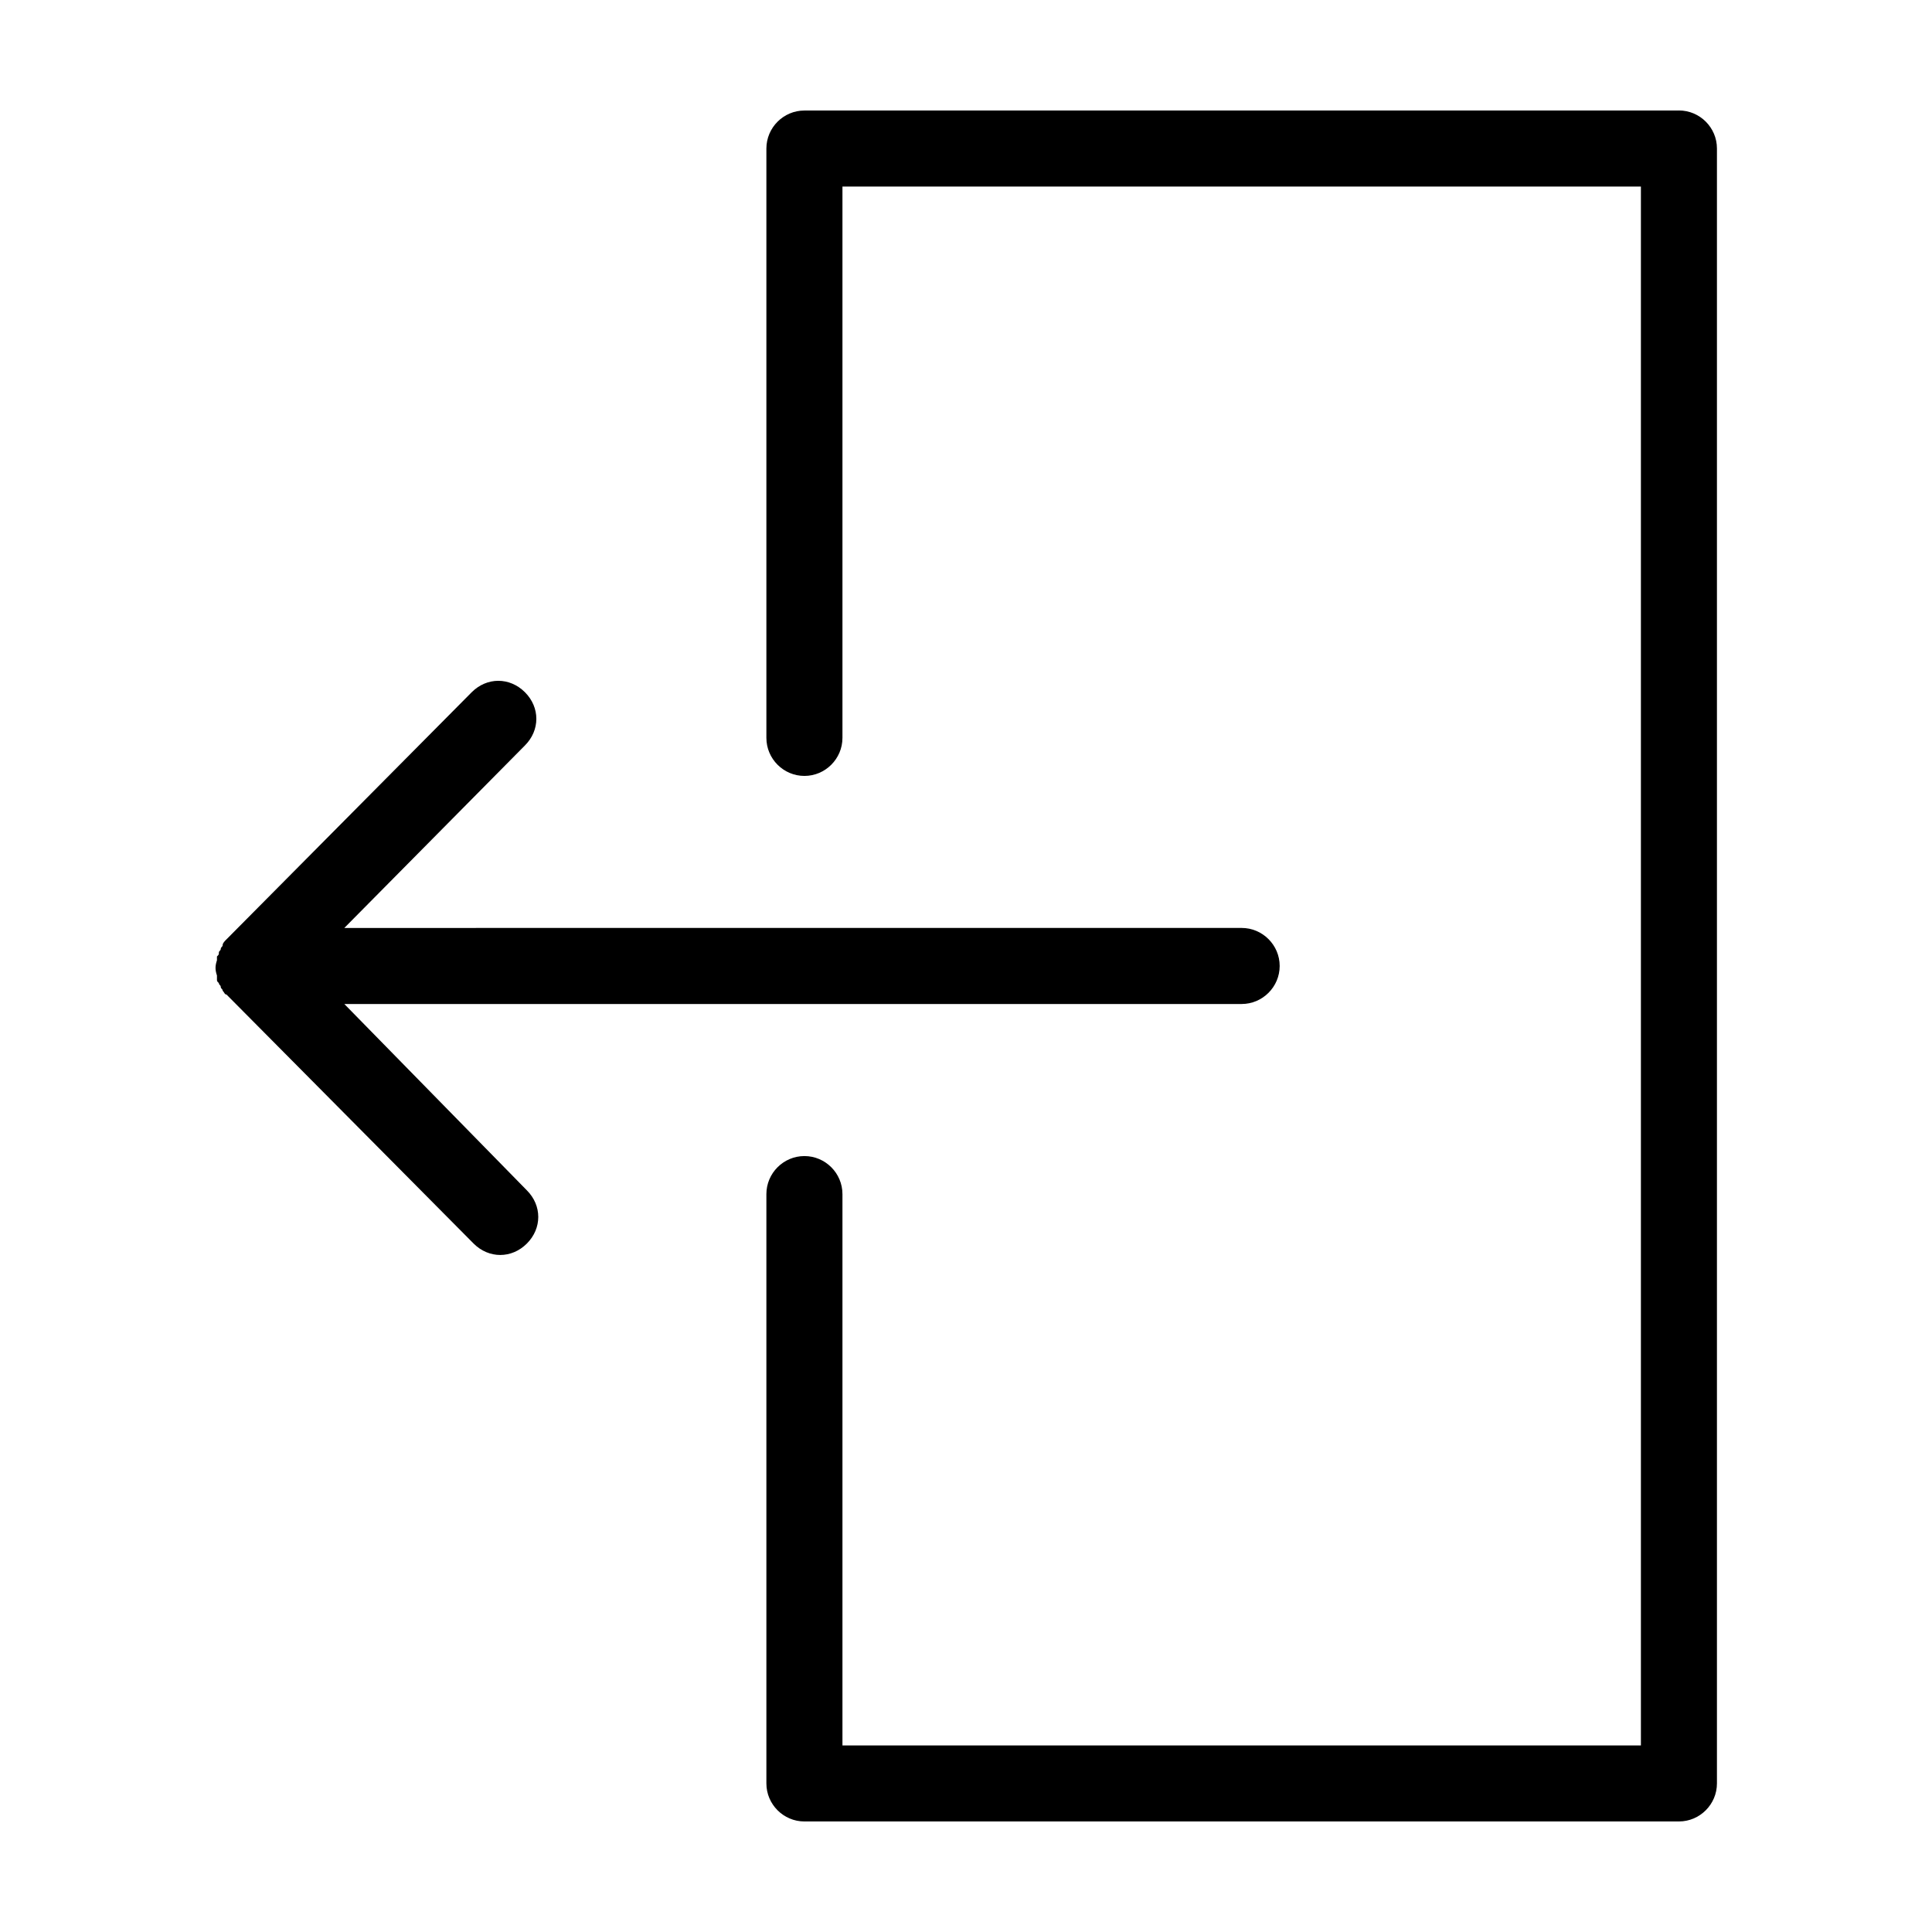
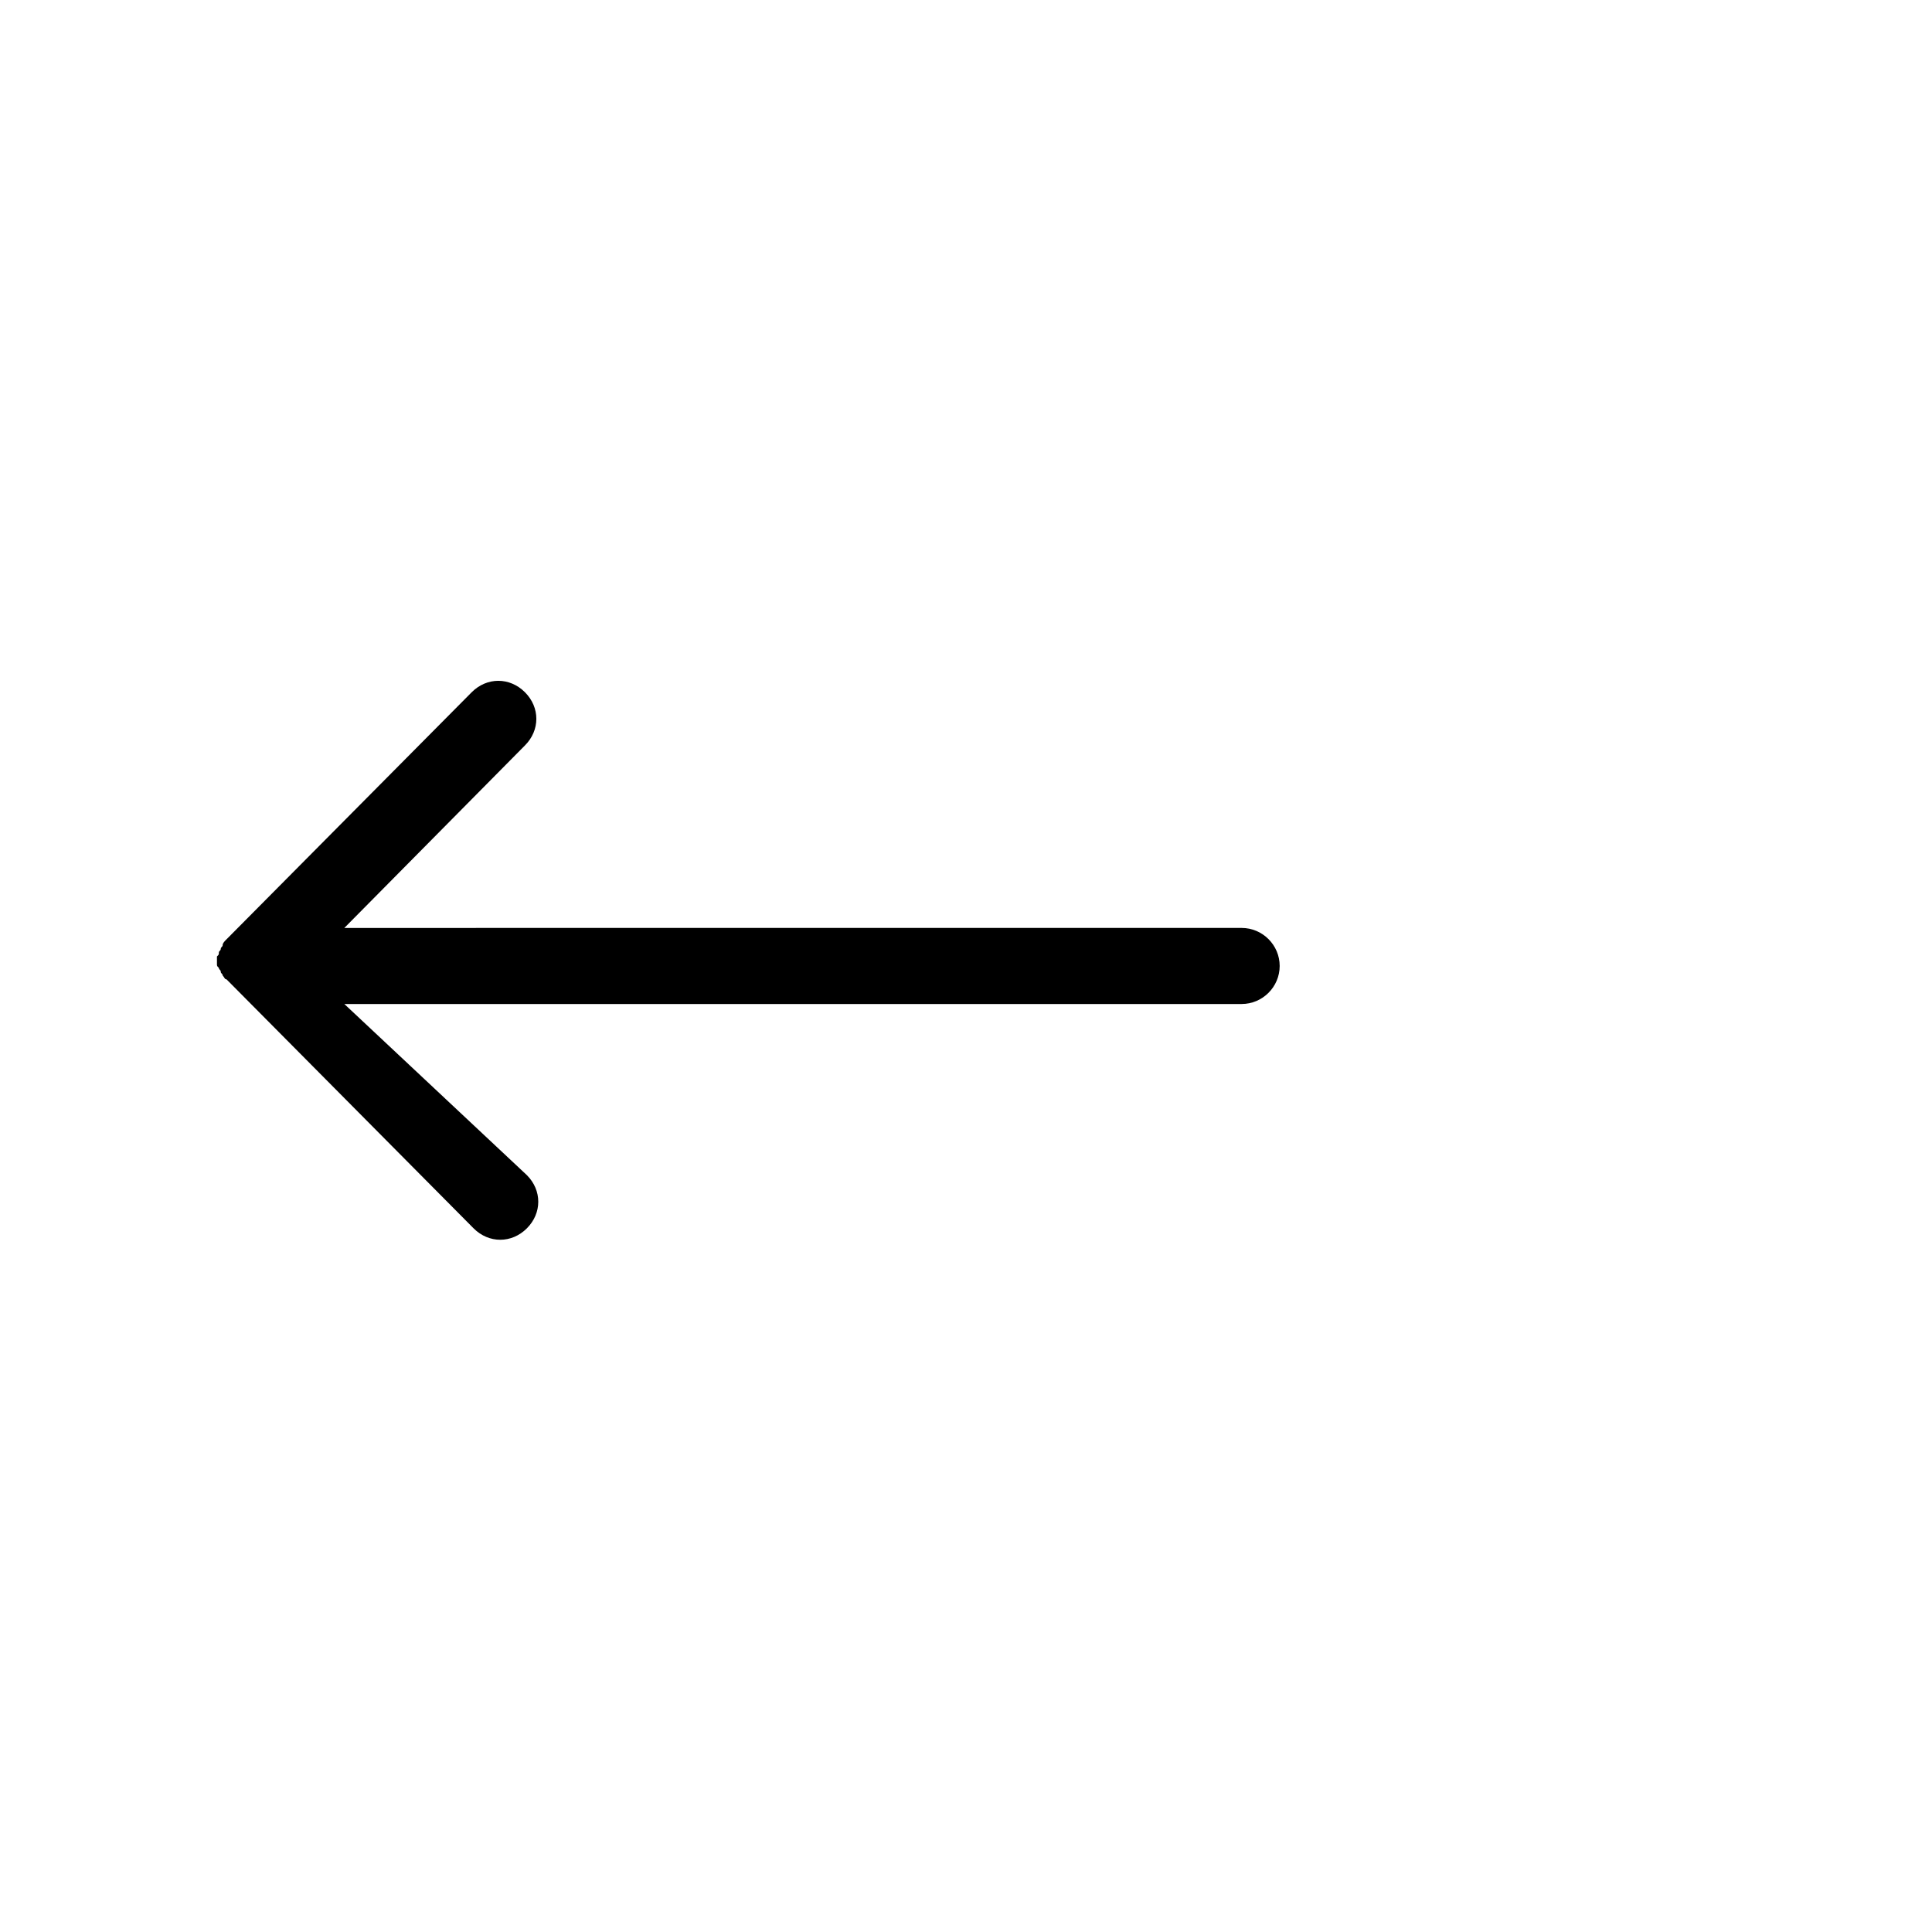
<svg xmlns="http://www.w3.org/2000/svg" fill="#000000" width="800px" height="800px" version="1.1" viewBox="144 144 512 512">
  <g>
-     <path d="m235.25 410.07h237.8c5.543 0 10.078-4.535 10.078-10.078 0-5.543-4.535-10.078-10.078-10.078l-237.8 0.004 47.863-48.367c4.031-4.031 4.031-10.078 0-14.105-4.031-4.031-10.078-4.031-14.105 0l-64.992 65.496c-0.504 0.504-1.008 1.008-1.008 1.512 0 0.504-0.504 0.504-0.504 1.008s-0.504 0.504-0.504 1.008 0 0.504-0.504 1.008v1.008c-0.504 1.512-0.504 2.519 0 4.031v1.008c0 0.504 0 0.504 0.504 1.008 0 0.504 0.504 0.504 0.504 1.008 0 0.504 0.504 0.504 0.504 1.008 0.504 0.504 0.504 1.008 1.008 1.008l0.504 0.504 64.992 65.496c2.016 2.016 4.535 3.023 7.055 3.023 2.519 0 5.039-1.008 7.055-3.023 4.031-4.031 4.031-10.078 0-14.105z" />
-     <path d="m588.93 173.29h-231.75c-5.543 0-10.078 4.535-10.078 10.078v156.18c0 5.543 4.535 10.078 10.078 10.078s10.078-4.535 10.078-10.078v-146.11h211.6v413.12h-211.6v-146.11c0-5.543-4.535-10.078-10.078-10.078s-10.078 4.535-10.078 10.078v156.18c0 5.543 4.535 10.078 10.078 10.078h231.75c5.543 0 10.078-4.535 10.078-10.078v-433.28c0-5.539-4.535-10.074-10.078-10.074z" />
+     <path d="m235.25 410.07h237.8c5.543 0 10.078-4.535 10.078-10.078 0-5.543-4.535-10.078-10.078-10.078l-237.8 0.004 47.863-48.367c4.031-4.031 4.031-10.078 0-14.105-4.031-4.031-10.078-4.031-14.105 0l-64.992 65.496c-0.504 0.504-1.008 1.008-1.008 1.512 0 0.504-0.504 0.504-0.504 1.008s-0.504 0.504-0.504 1.008 0 0.504-0.504 1.008v1.008v1.008c0 0.504 0 0.504 0.504 1.008 0 0.504 0.504 0.504 0.504 1.008 0 0.504 0.504 0.504 0.504 1.008 0.504 0.504 0.504 1.008 1.008 1.008l0.504 0.504 64.992 65.496c2.016 2.016 4.535 3.023 7.055 3.023 2.519 0 5.039-1.008 7.055-3.023 4.031-4.031 4.031-10.078 0-14.105z" />
  </g>
</svg>